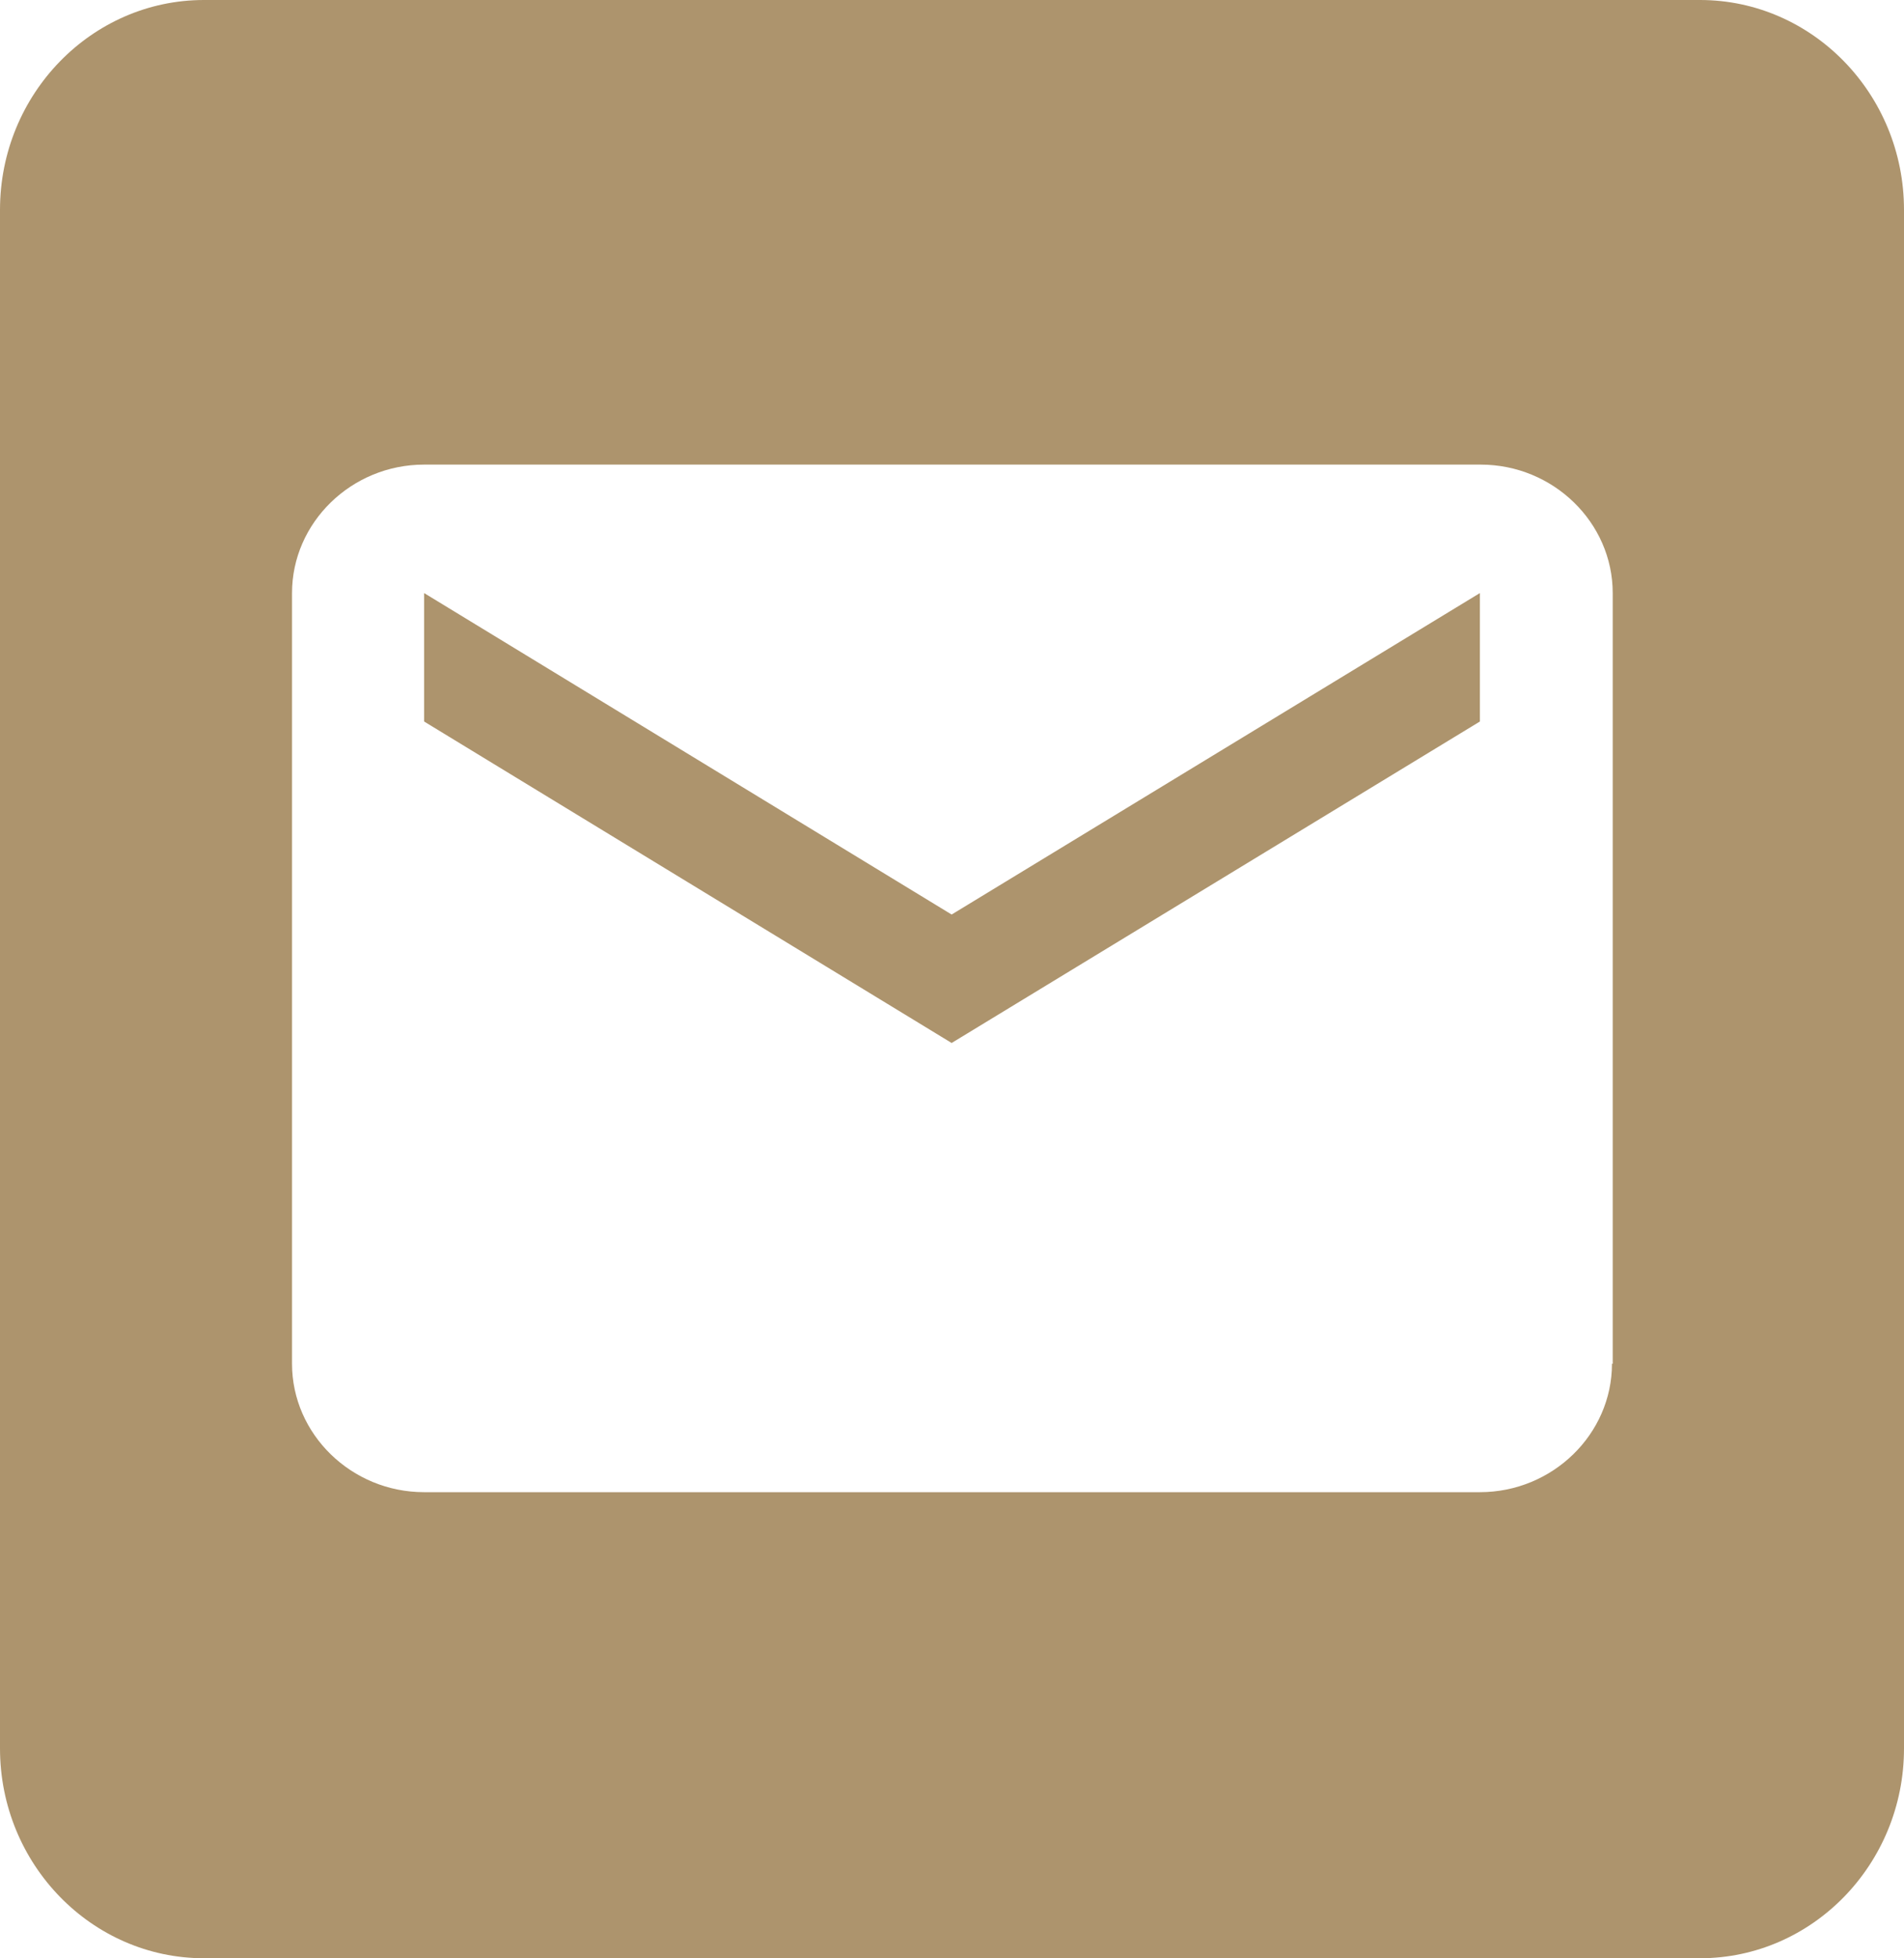
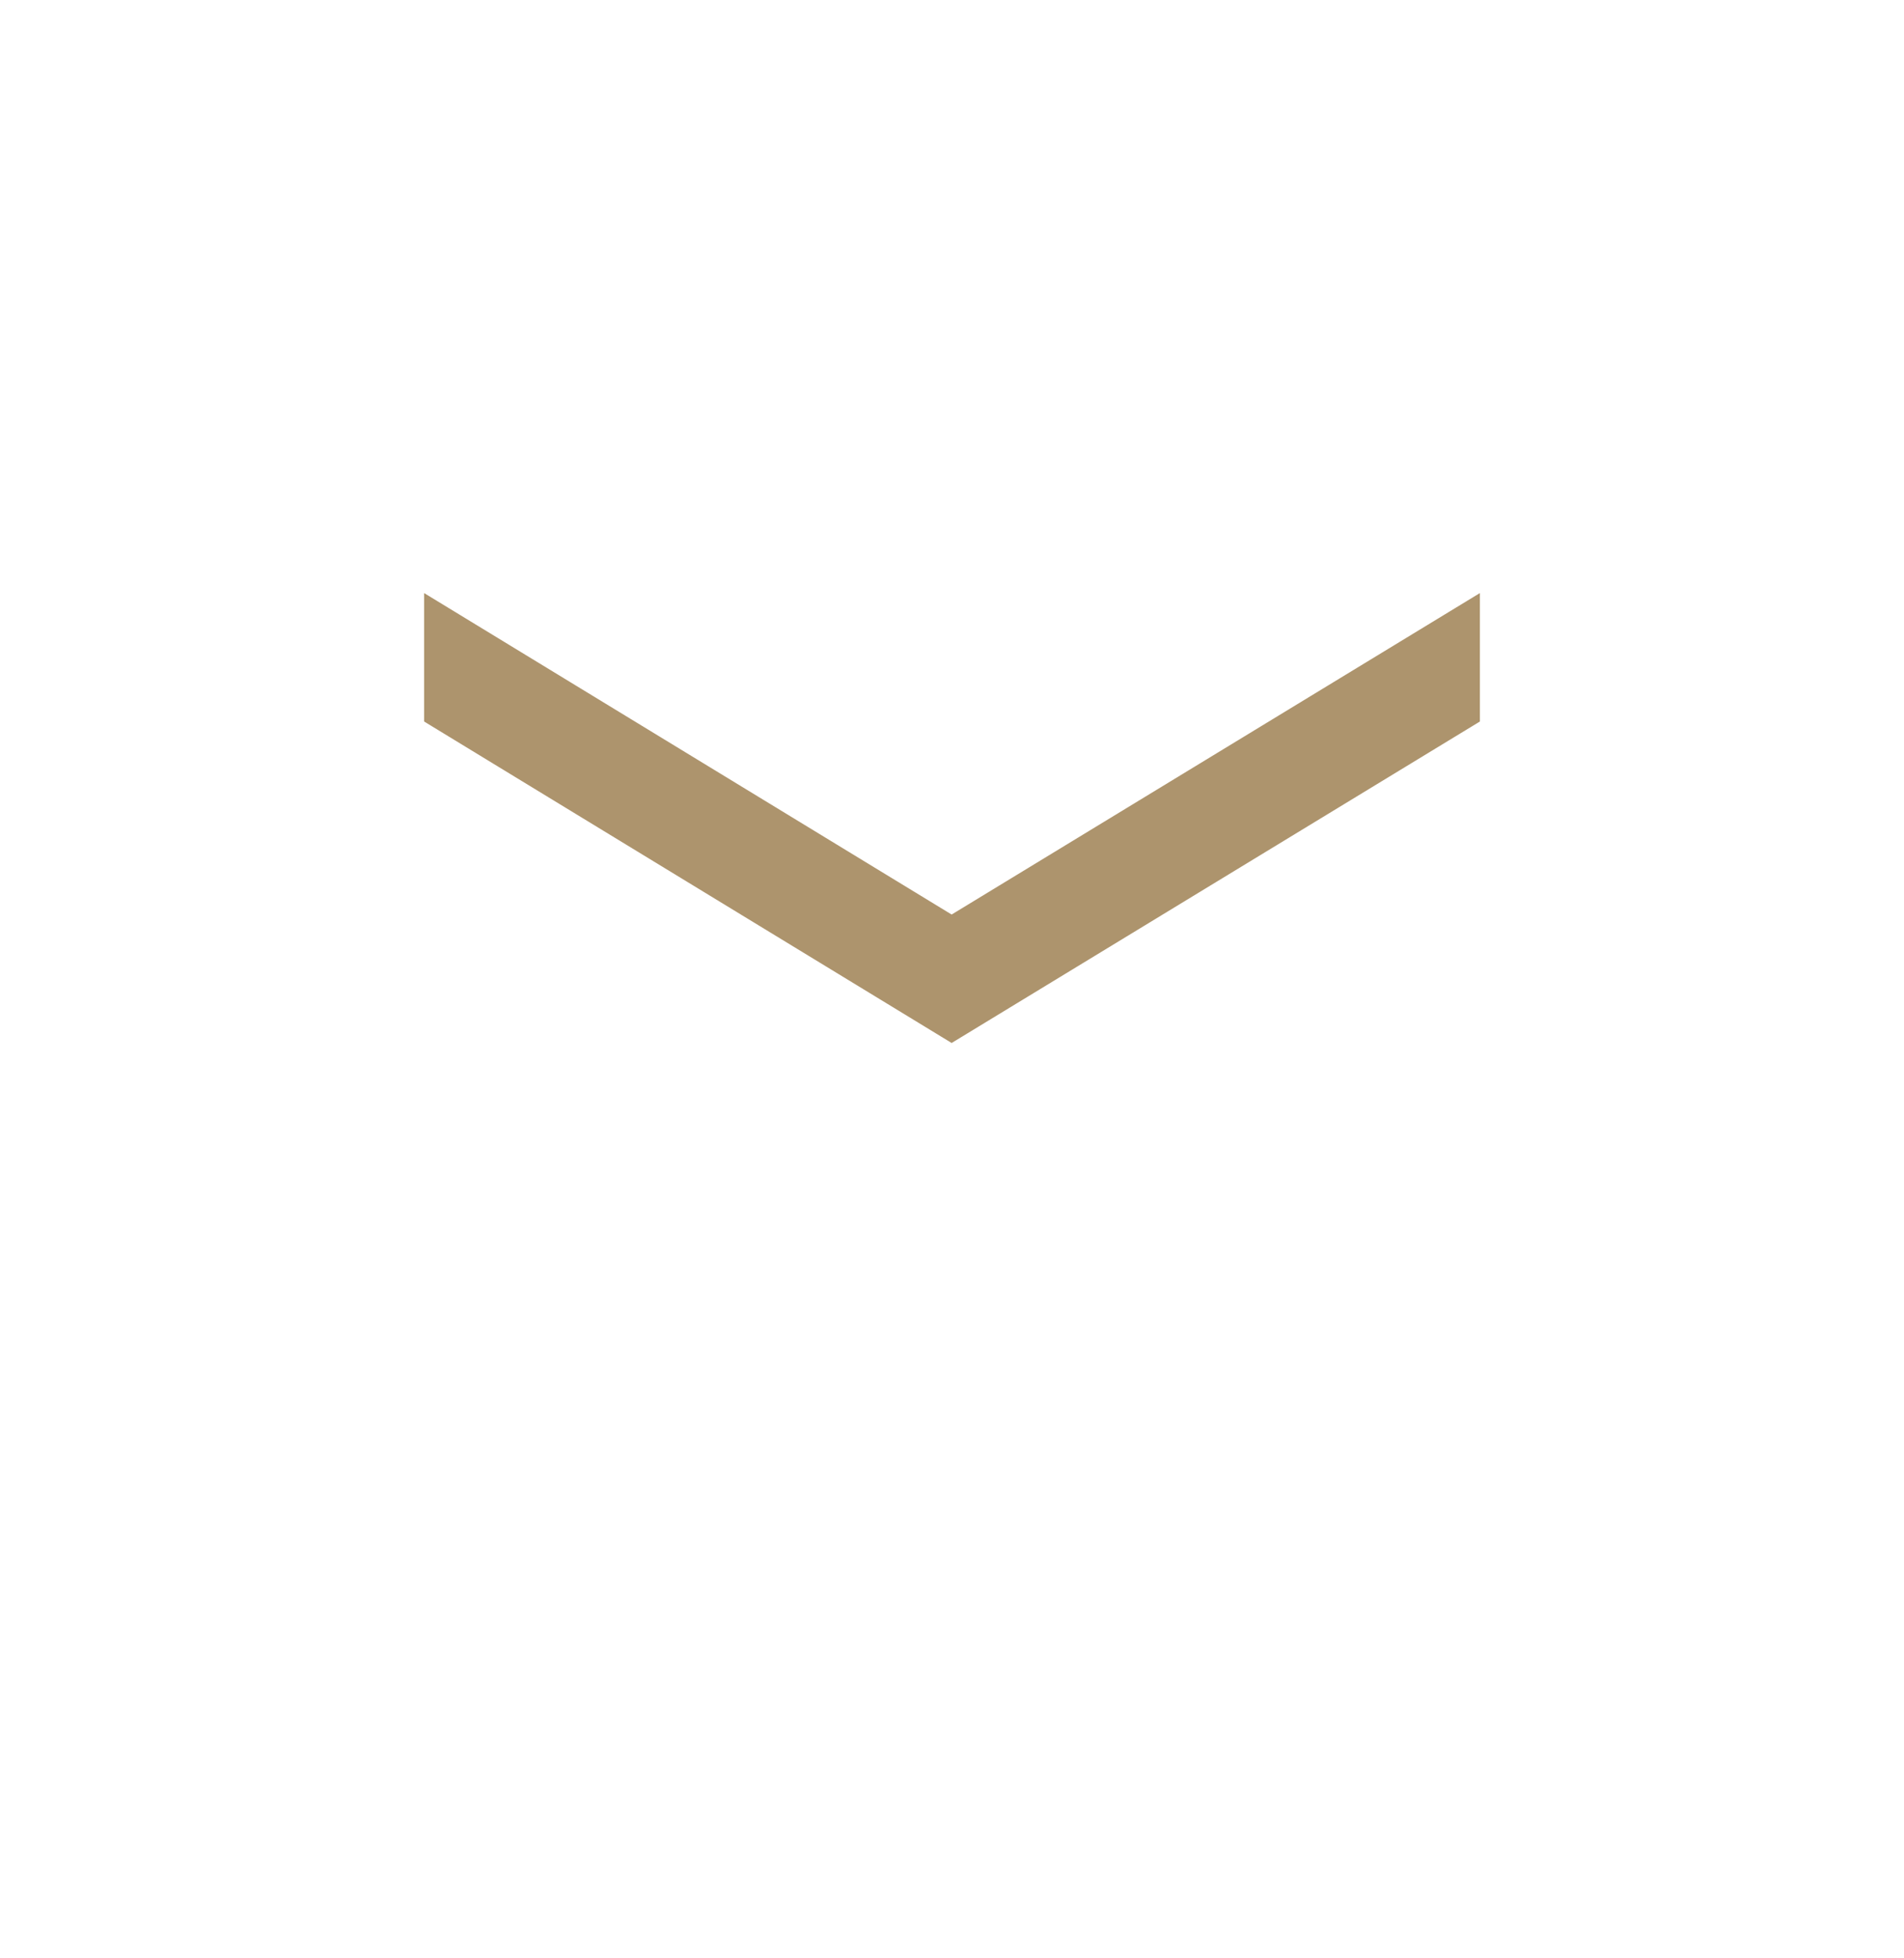
<svg xmlns="http://www.w3.org/2000/svg" id="Layer_2" data-name="Layer 2" viewBox="0 0 25.95 26.68">
  <defs>
    <style>
      .cls-1 {
        fill: #ad946d;
        stroke-width: 0px;
      }
    </style>
  </defs>
  <g id="Layer_2-2" data-name="Layer 2">
    <g>
-       <path class="cls-1" d="m23.17,0H2.78C1.25,0,0,1.28,0,2.86v20.96c0,1.58,1.25,2.86,2.78,2.86h20.39c1.53,0,2.78-1.28,2.78-2.86V2.86c0-1.58-1.25-2.86-2.78-2.86Zm-1.2,18.58c0,.96-.81,1.75-1.8,1.75H5.78c-.99,0-1.8-.79-1.8-1.75v-10.5c0-.96.81-1.75,1.8-1.75h14.4c.99,0,1.8.79,1.8,1.75v10.5Z" />
      <polygon class="cls-1" points="5.78 8.08 5.78 9.83 12.97 14.21 20.17 9.83 20.17 8.08 12.97 12.46 5.78 8.08" />
    </g>
  </g>
</svg>